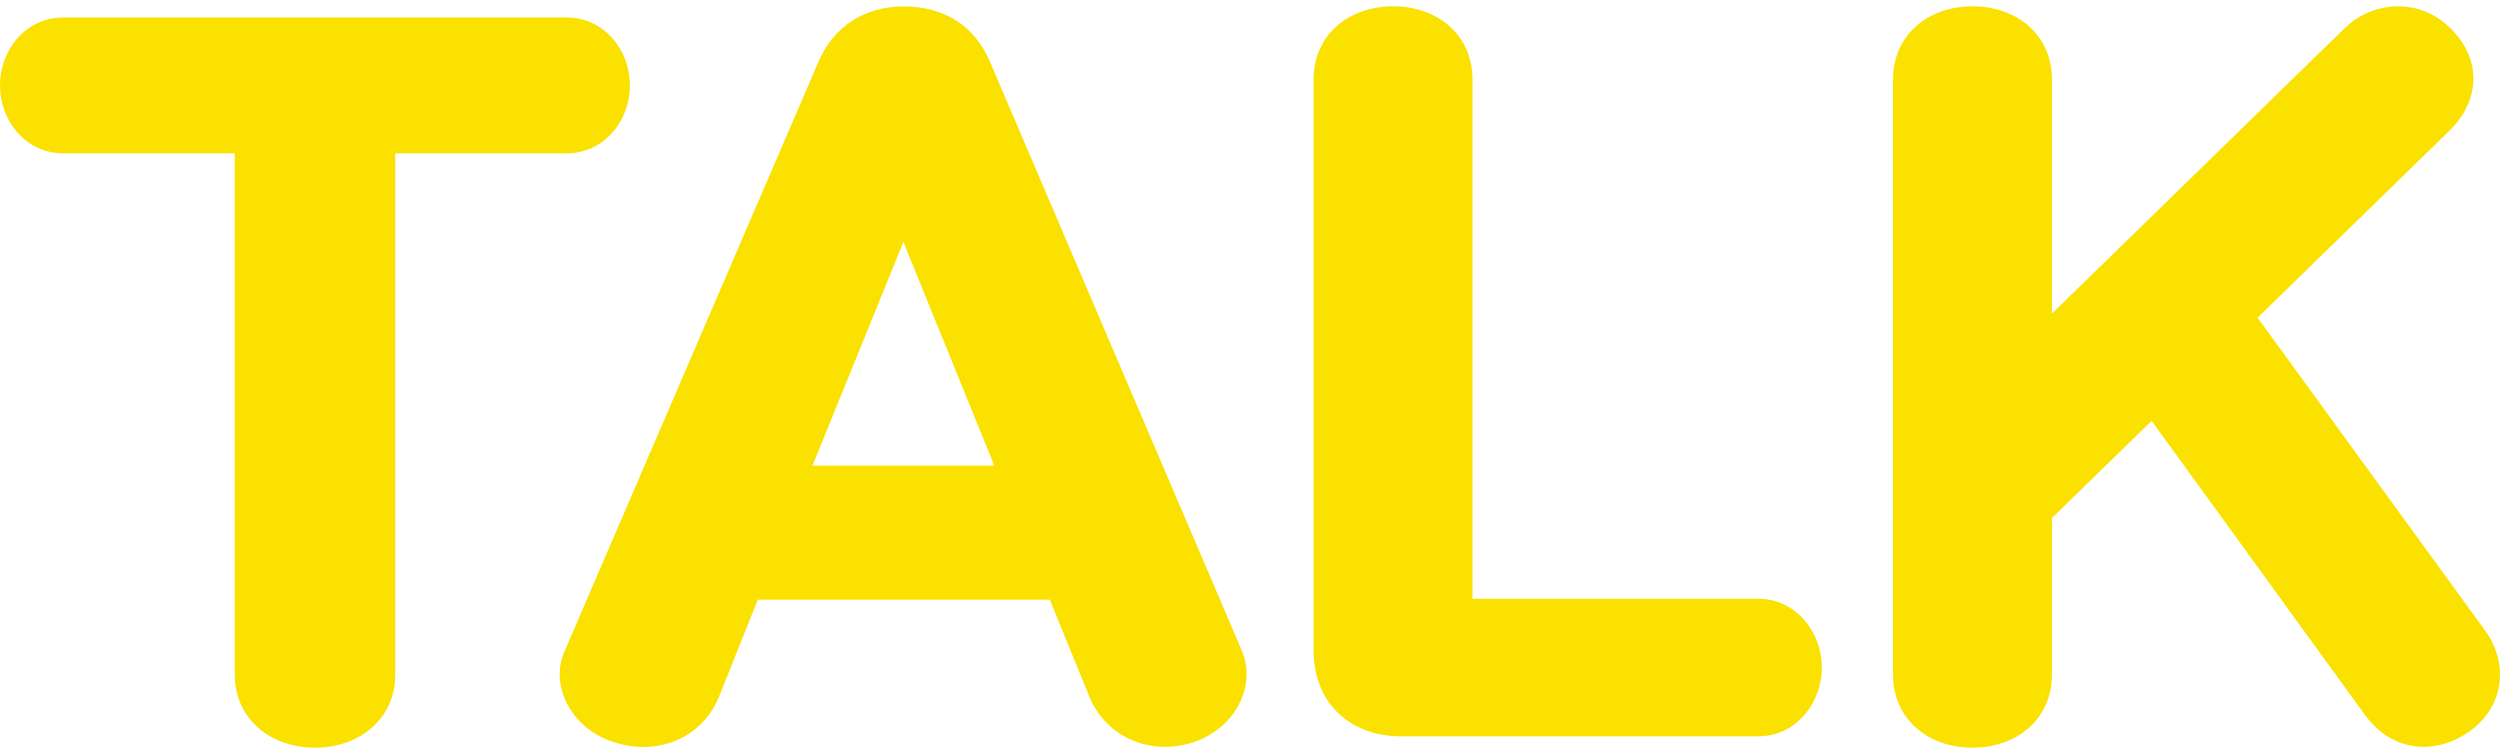
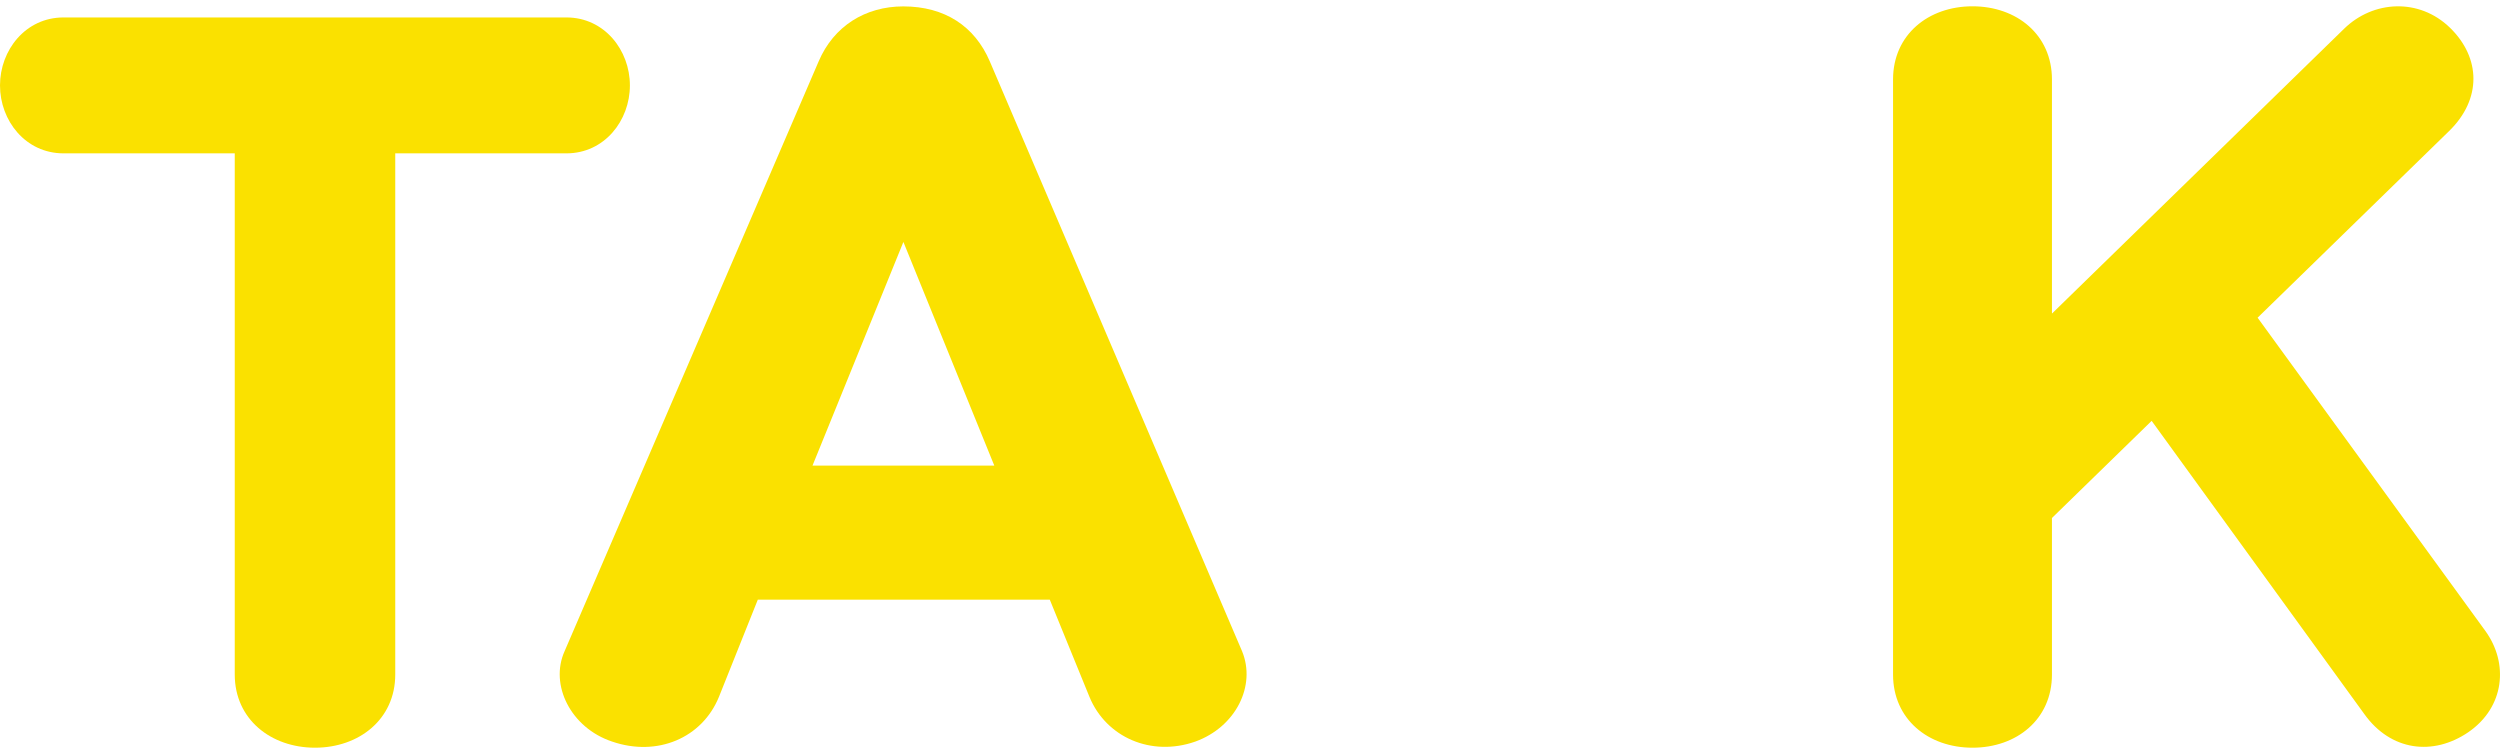
<svg xmlns="http://www.w3.org/2000/svg" width="50" height="15" viewBox="0 0 50 15" fill="none">
  <path d="M1.27 3.067C0.511 3.067 0 2.414 0 1.708C0 1.003 0.511 0.349 1.27 0.349H11.329C12.087 0.349 12.598 1.003 12.598 1.708C12.598 2.414 12.087 3.067 11.329 3.067H7.905V13.491C7.905 14.386 7.181 14.954 6.3 14.954C5.419 14.954 4.695 14.386 4.695 13.491V3.067H1.272H1.27Z" fill="#FAE100" />
  <path d="M20.999 11.994H15.156L14.379 13.937C14.043 14.762 13.144 15.141 12.244 14.832C11.414 14.557 10.99 13.696 11.291 13.026L16.373 1.228C16.673 0.523 17.307 0.128 18.066 0.128C18.893 0.128 19.495 0.523 19.796 1.228L24.842 13.026C25.125 13.714 24.717 14.539 23.905 14.832C23.024 15.141 22.122 14.746 21.789 13.937L20.996 11.994H20.999ZM16.25 9.312H19.886L18.068 4.839L16.25 9.312Z" fill="#FAE100" />
-   <path d="M28.037 14.728C26.977 14.728 26.272 14.041 26.272 13.008V1.589C26.272 0.694 26.977 0.126 27.861 0.126C28.745 0.126 29.45 0.694 29.45 1.589V11.976H35.167C35.926 11.976 36.437 12.648 36.437 13.351C36.437 14.054 35.926 14.726 35.167 14.726H28.039L28.037 14.728Z" fill="#FAE100" />
  <path d="M41.042 6.269L46.882 0.575C47.465 0.006 48.383 -0.045 49.001 0.556C49.618 1.158 49.637 1.983 48.982 2.621L45.152 6.354L49.704 12.614C50.18 13.268 50.092 14.144 49.368 14.643C48.663 15.125 47.816 15.021 47.287 14.282L43.033 8.417L41.039 10.36V13.491C41.039 14.386 40.334 14.954 39.45 14.954C38.567 14.954 37.861 14.386 37.861 13.491V1.589C37.861 0.694 38.567 0.126 39.45 0.126C40.334 0.126 41.039 0.694 41.039 1.589V6.266L41.042 6.269Z" fill="#FAE100" />
</svg>